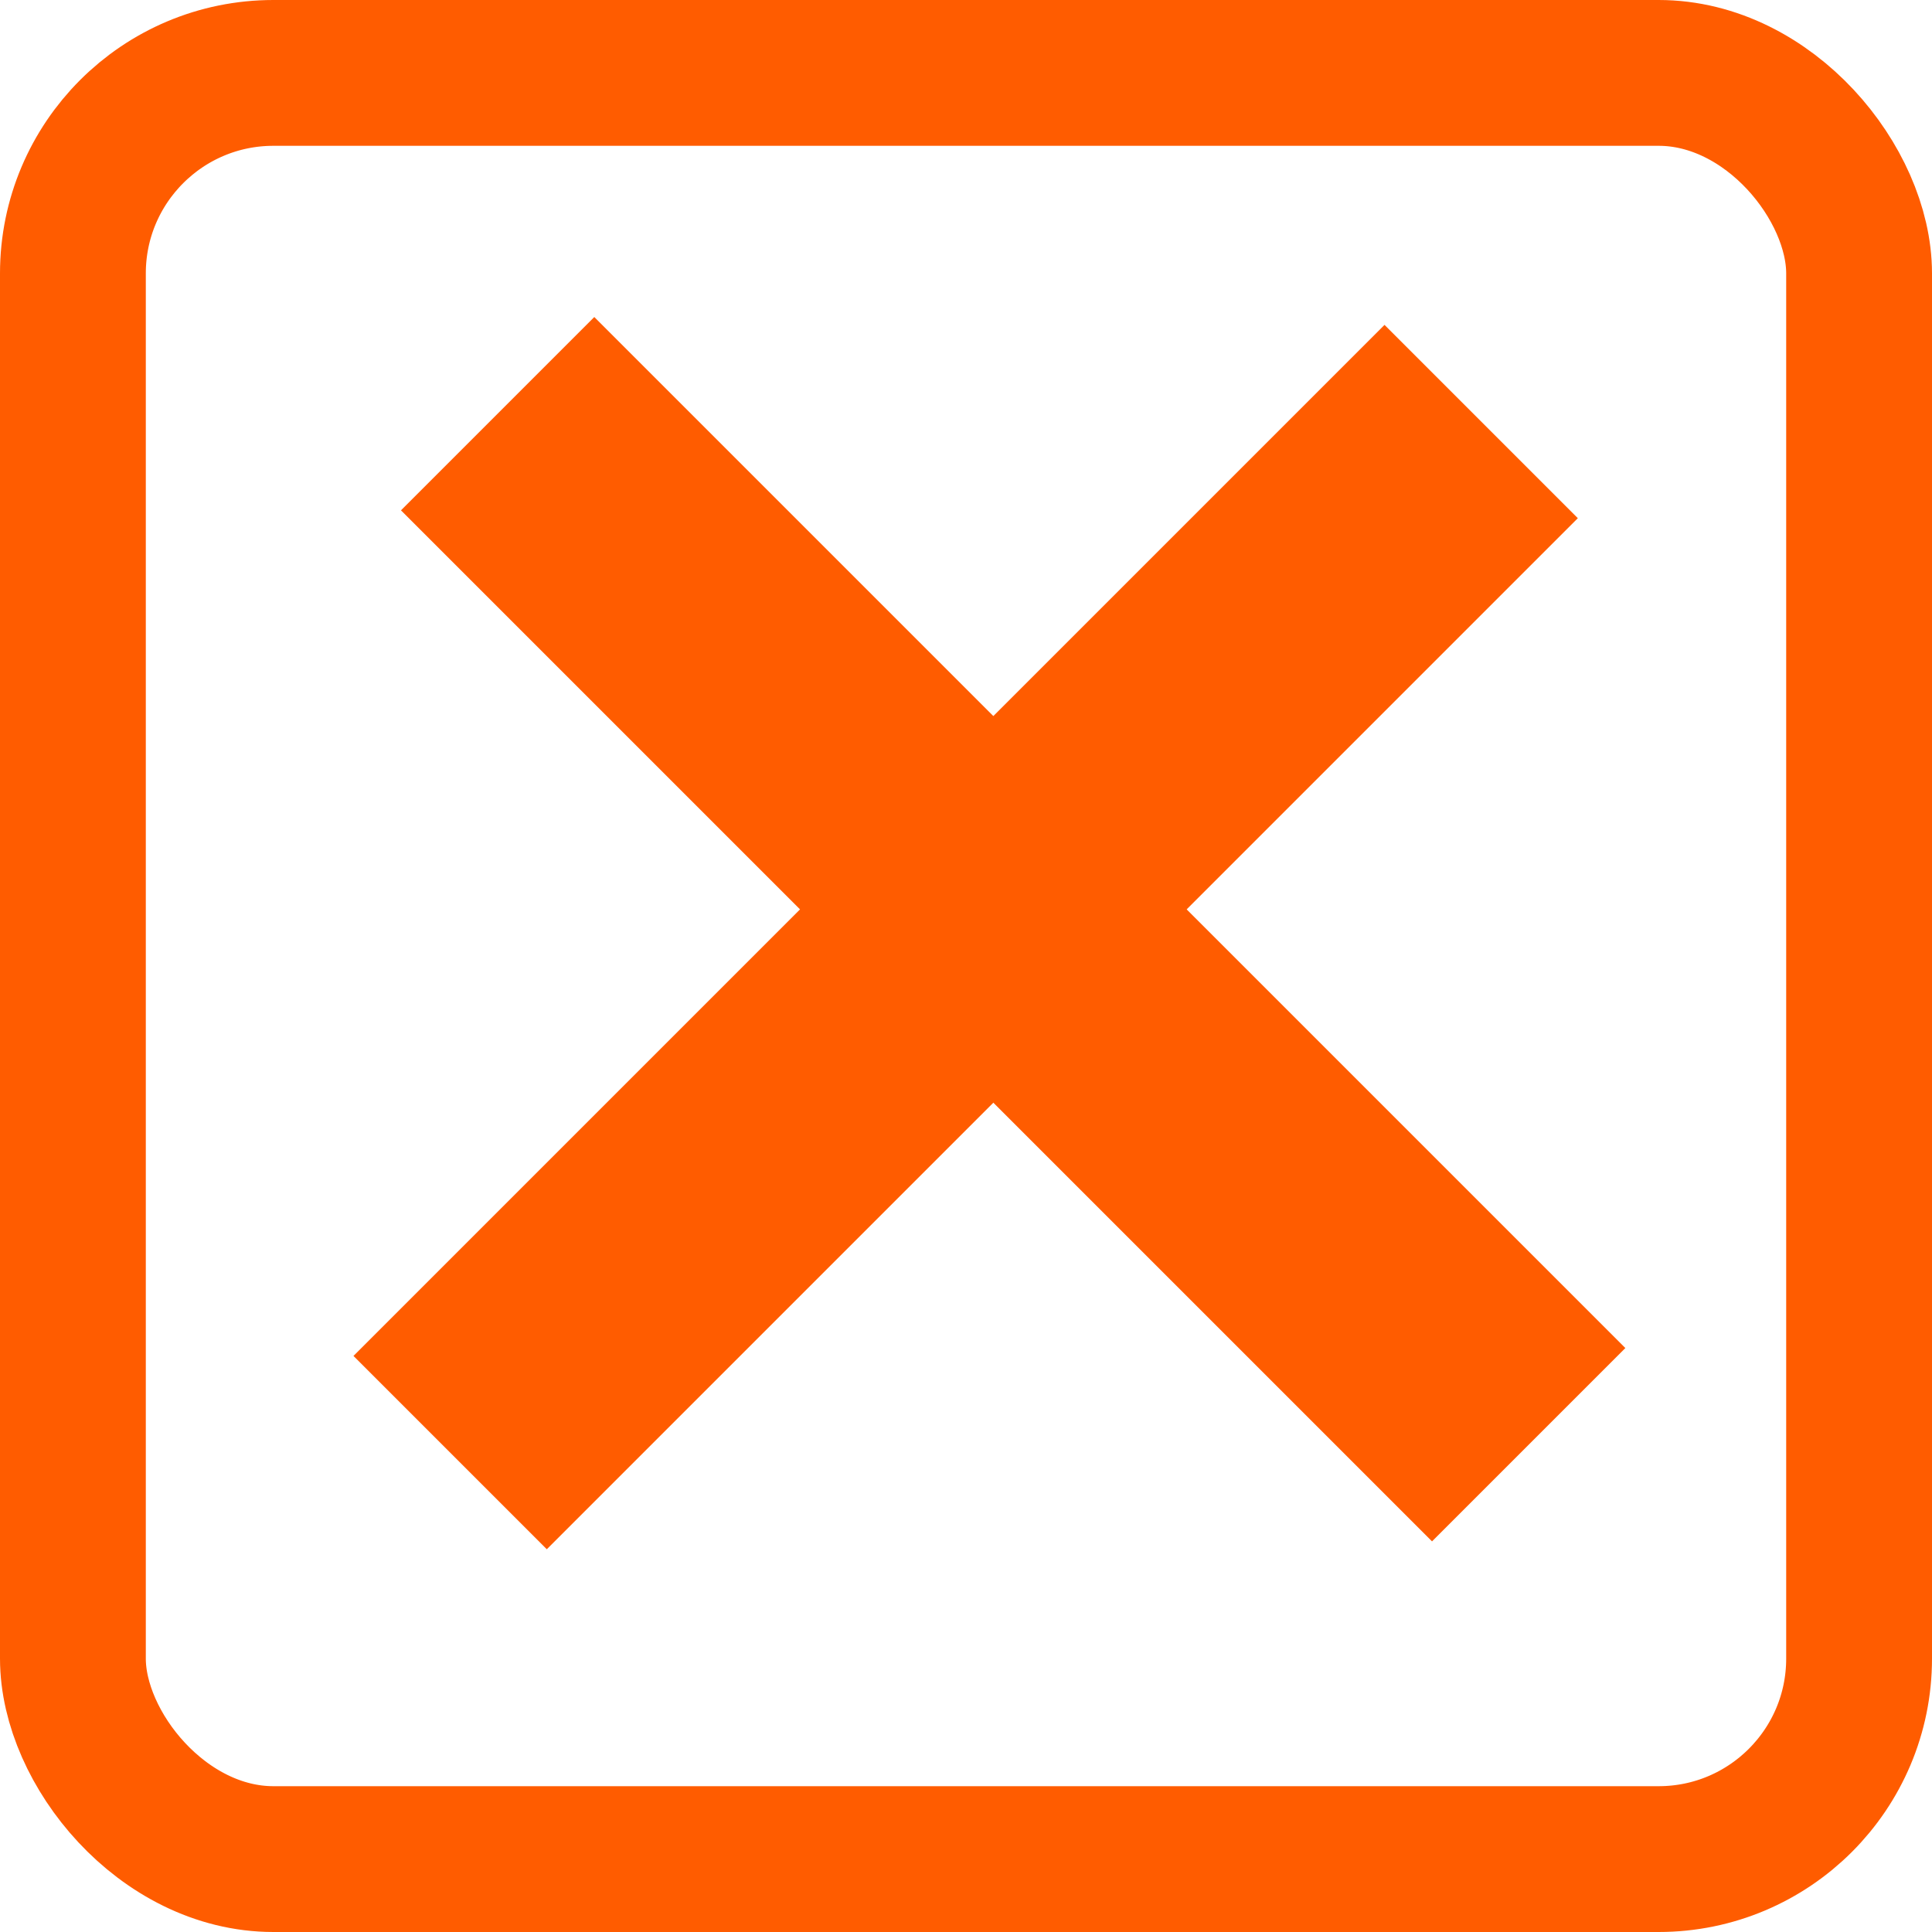
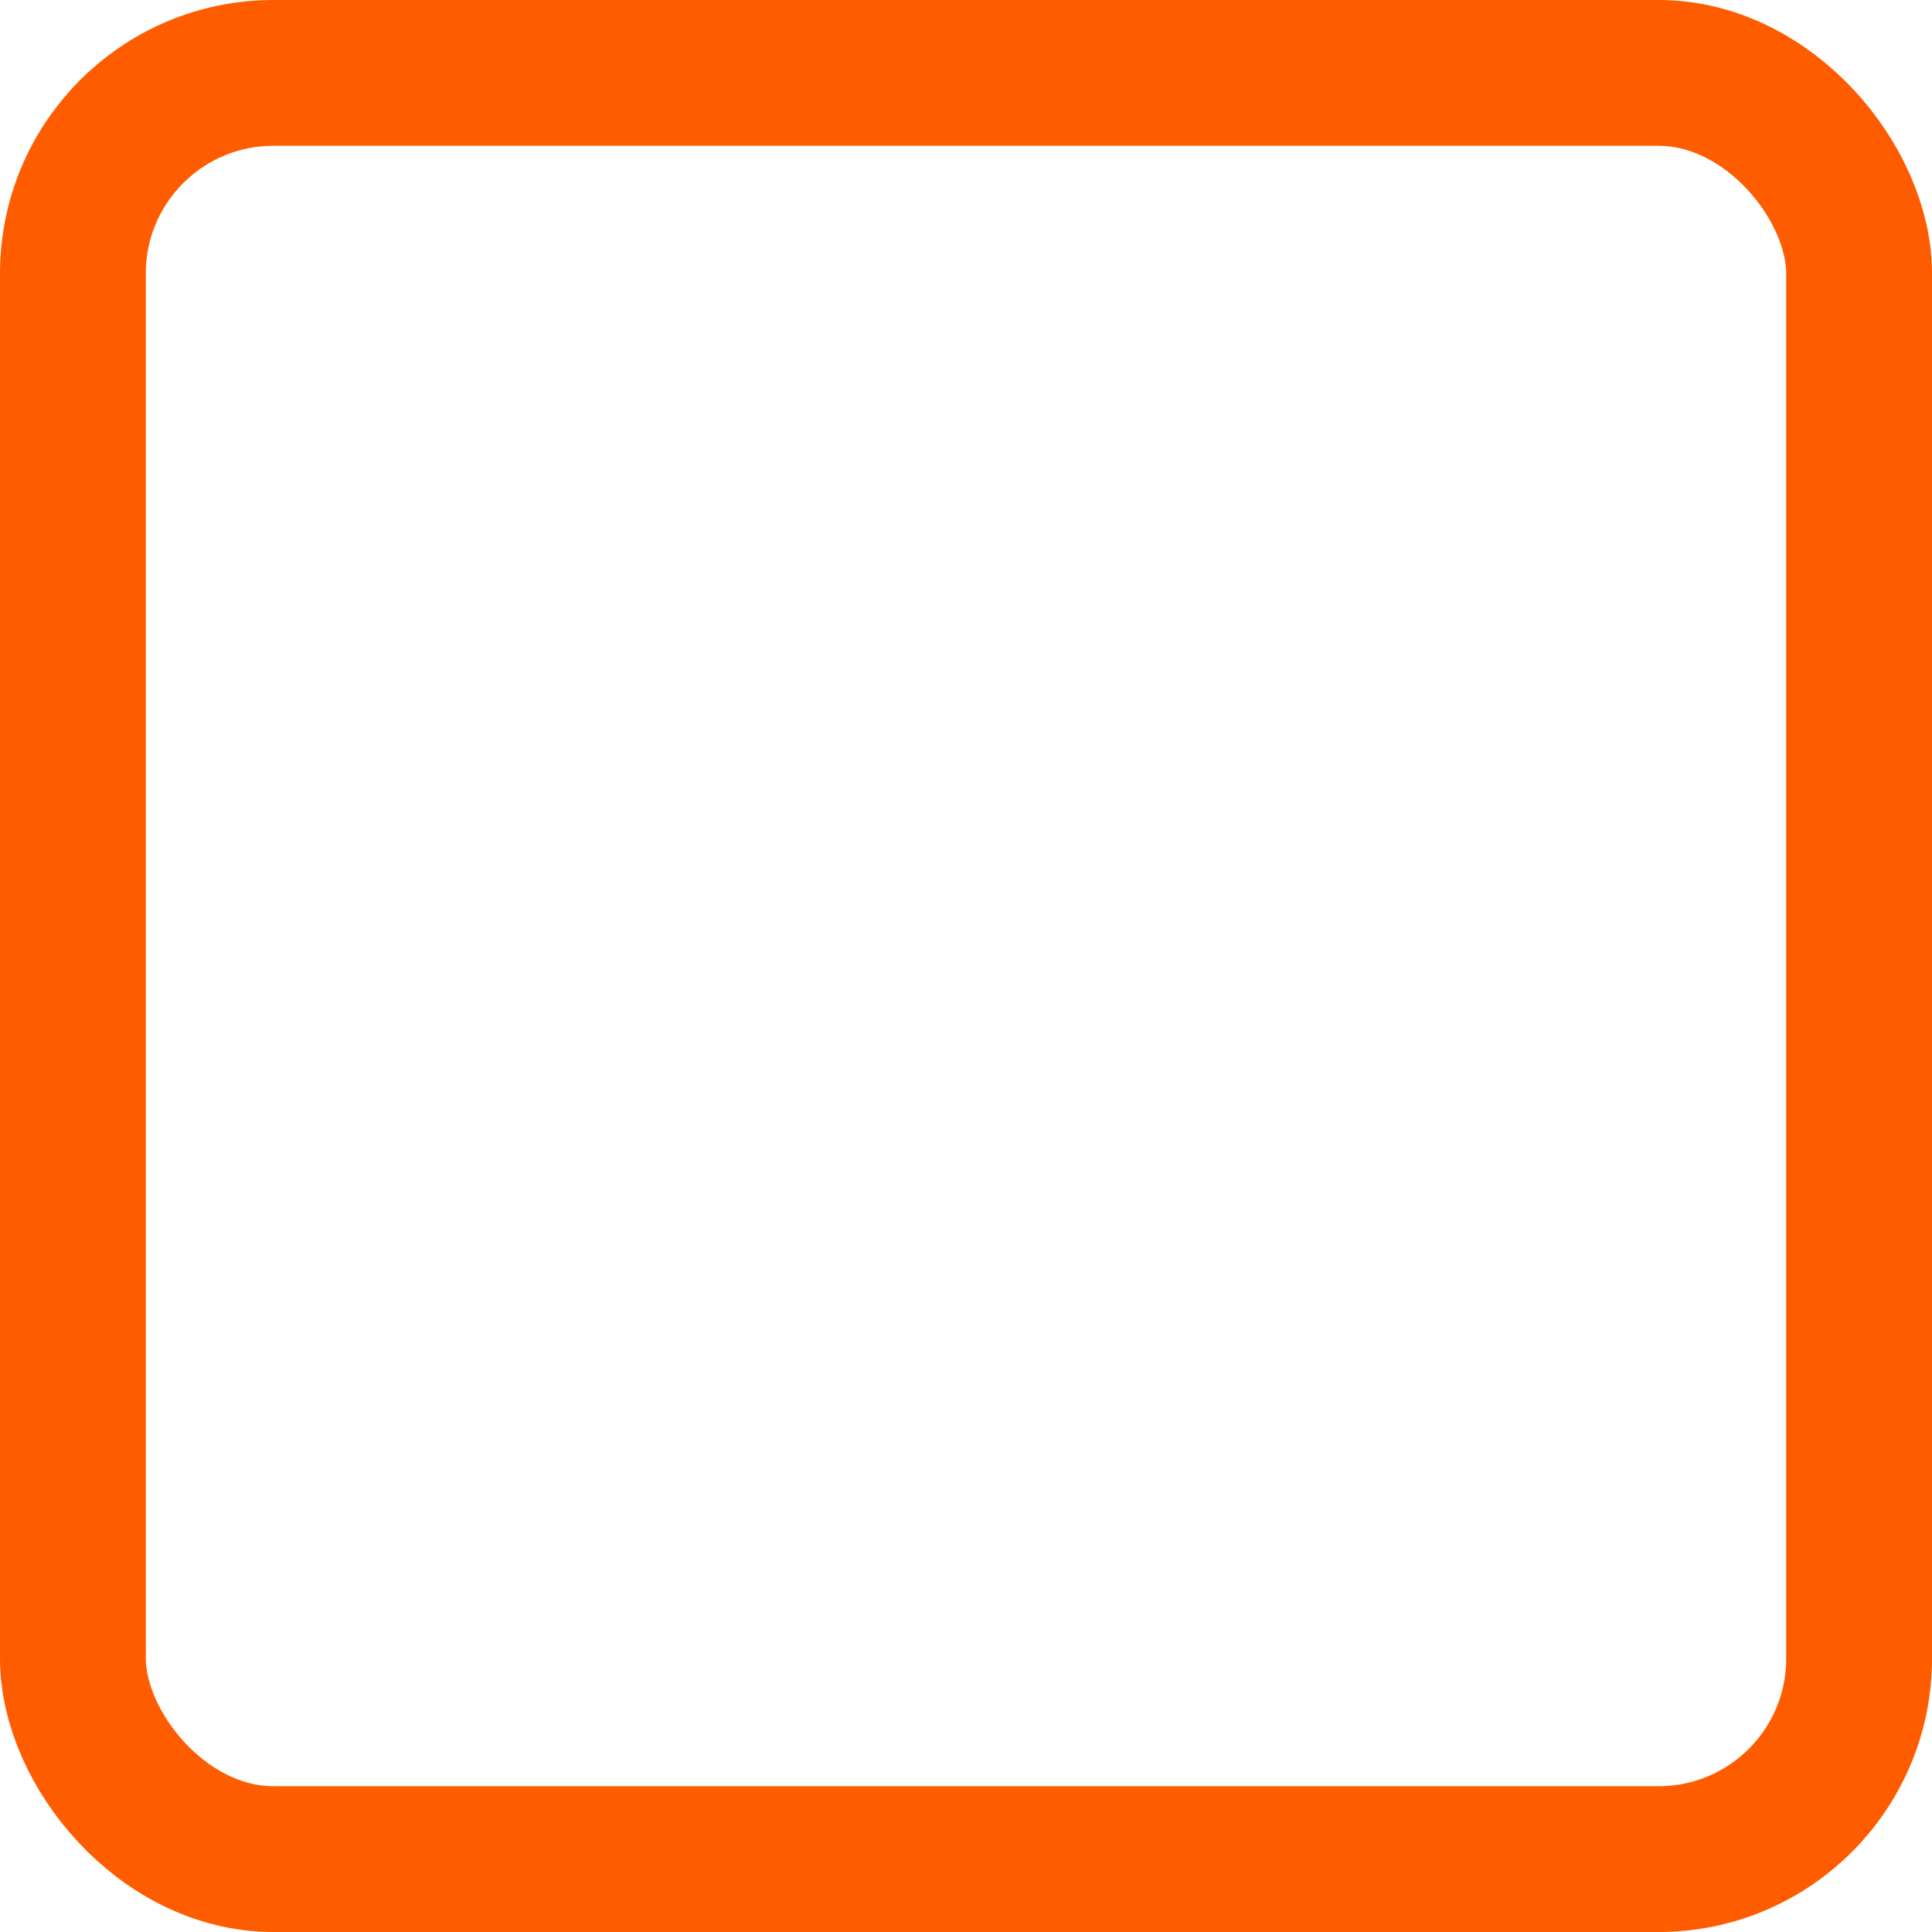
<svg xmlns="http://www.w3.org/2000/svg" width="106" height="106" viewBox="0 0 106 106" fill="none">
  <rect x="4" y="4" width="98" height="98" rx="11" stroke="#FF5C00" stroke-width="8" />
-   <line x1="27.303" y1="22.697" x2="83.872" y2="79.265" stroke="#FF5C00" stroke-width="15" />
-   <line x1="24.697" y1="79.697" x2="81.265" y2="23.128" stroke="#FF5C00" stroke-width="15" />
</svg>